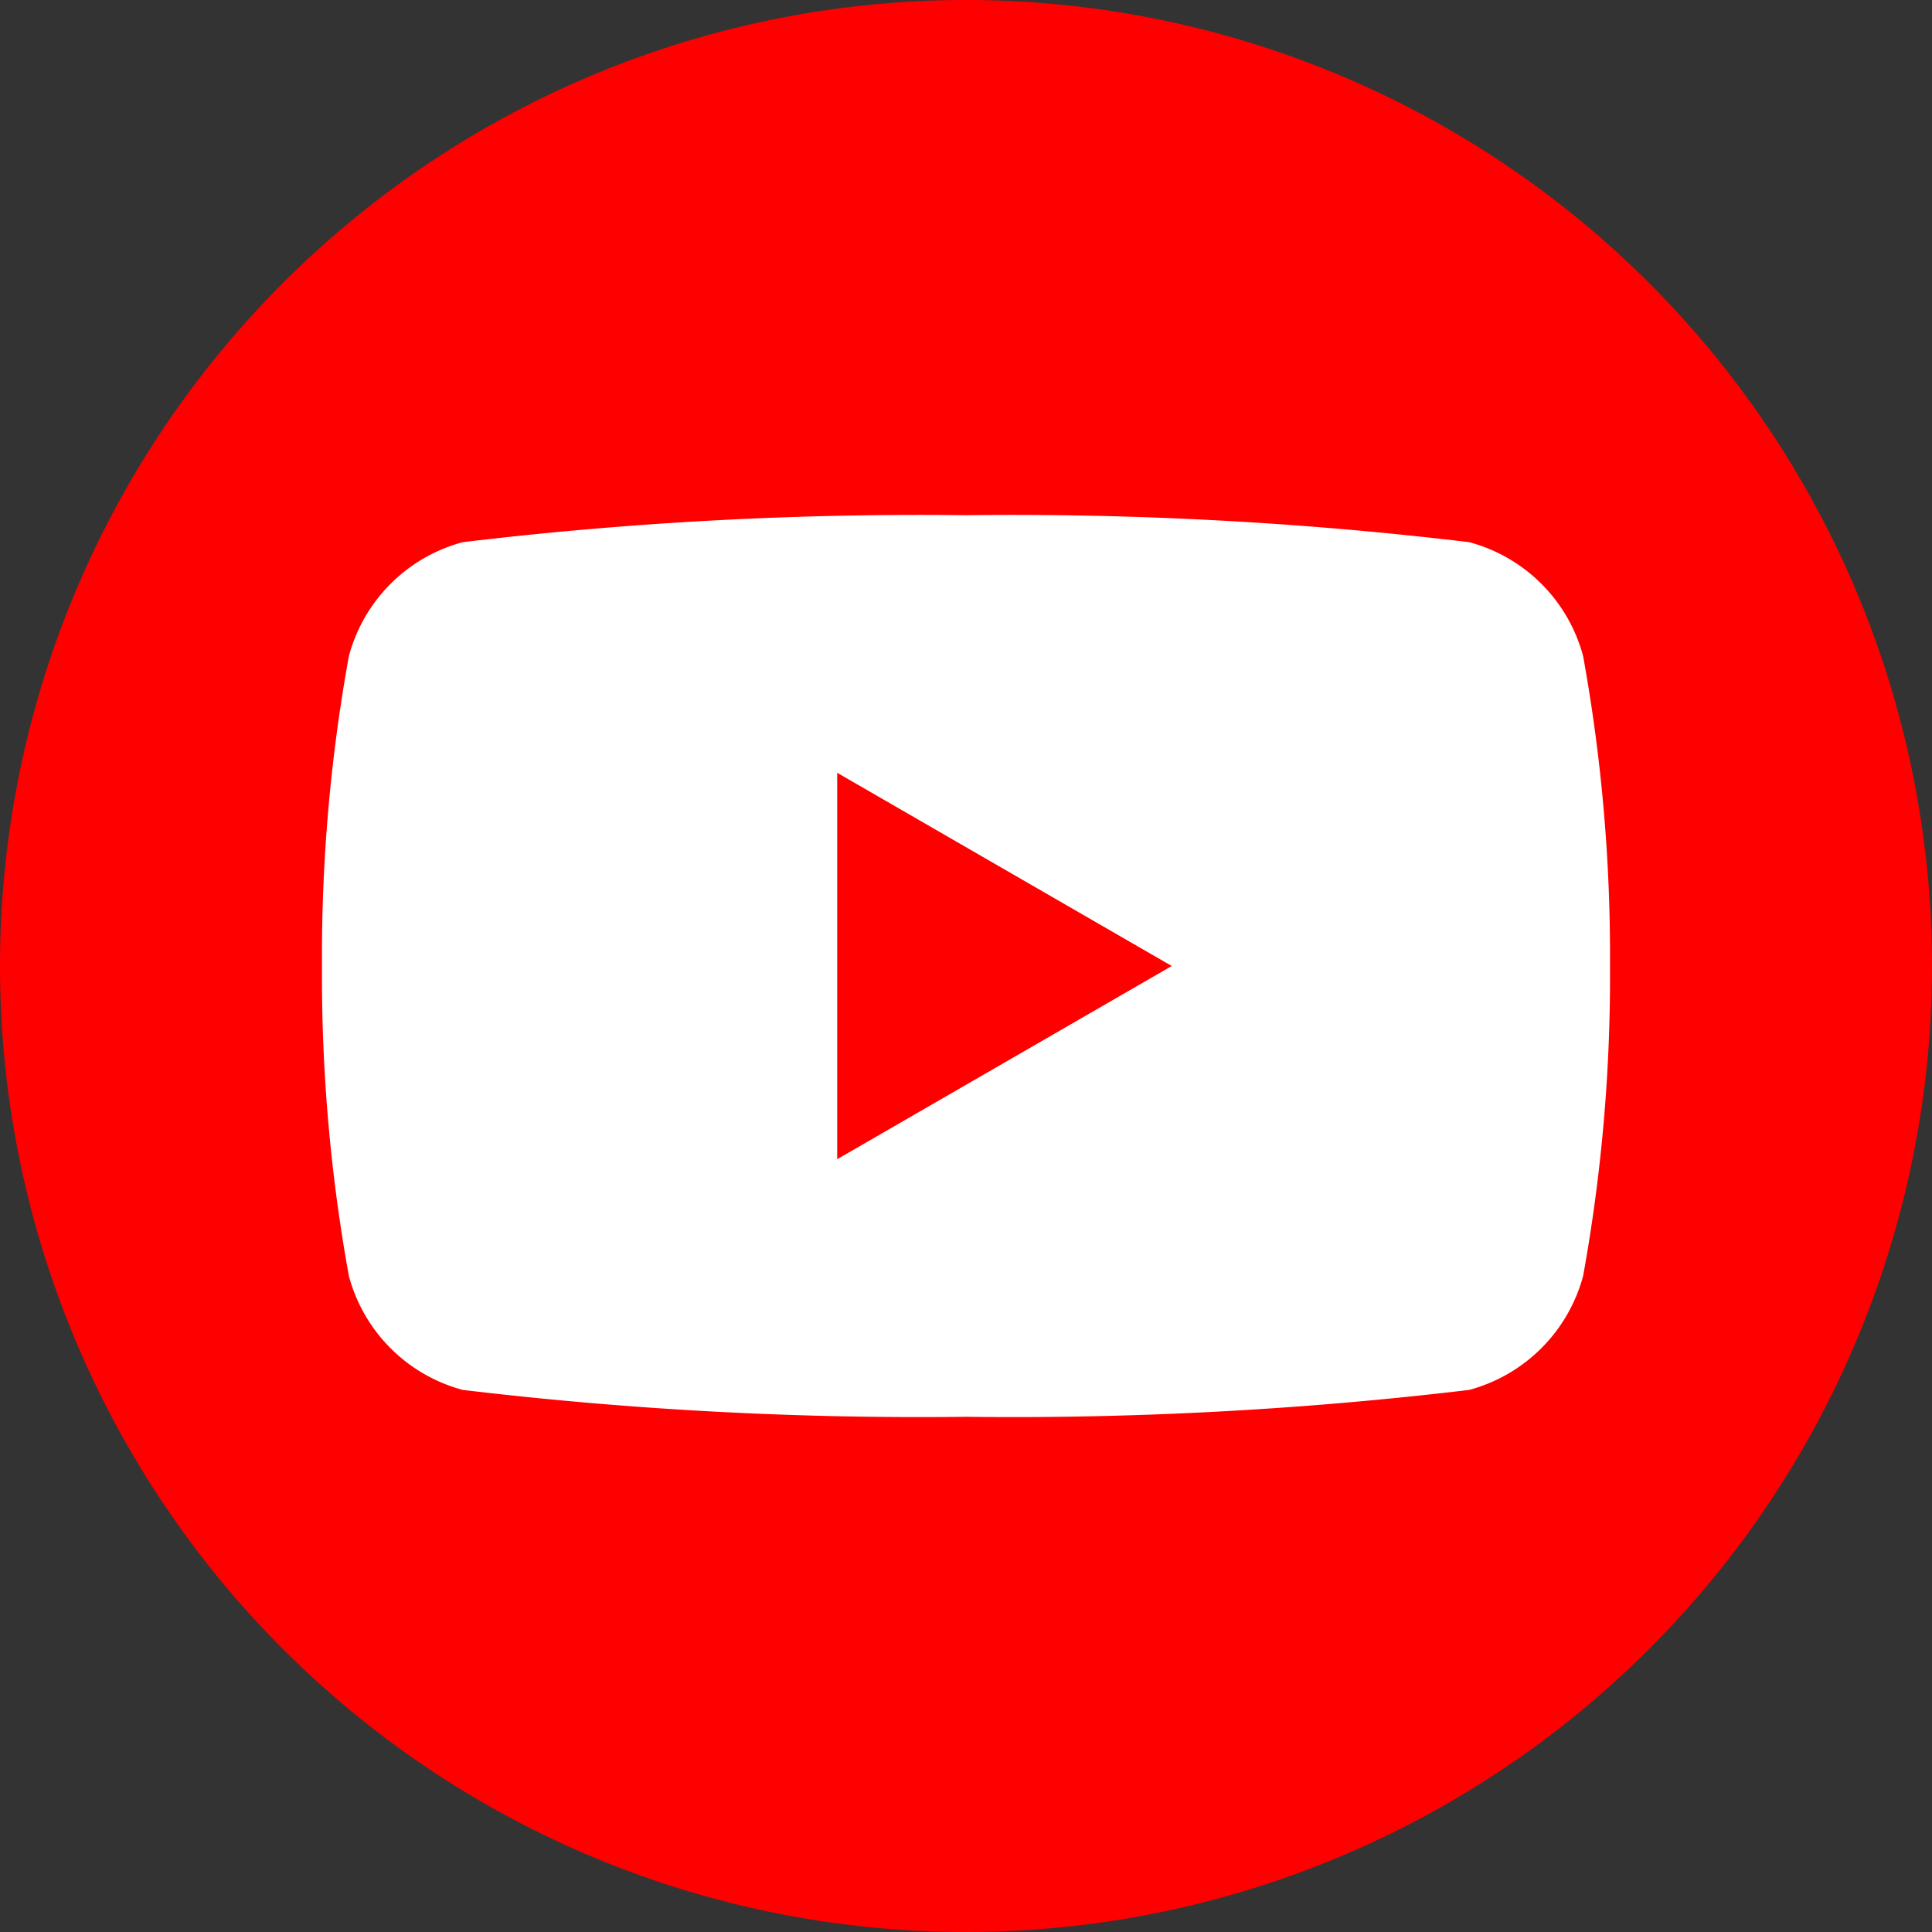
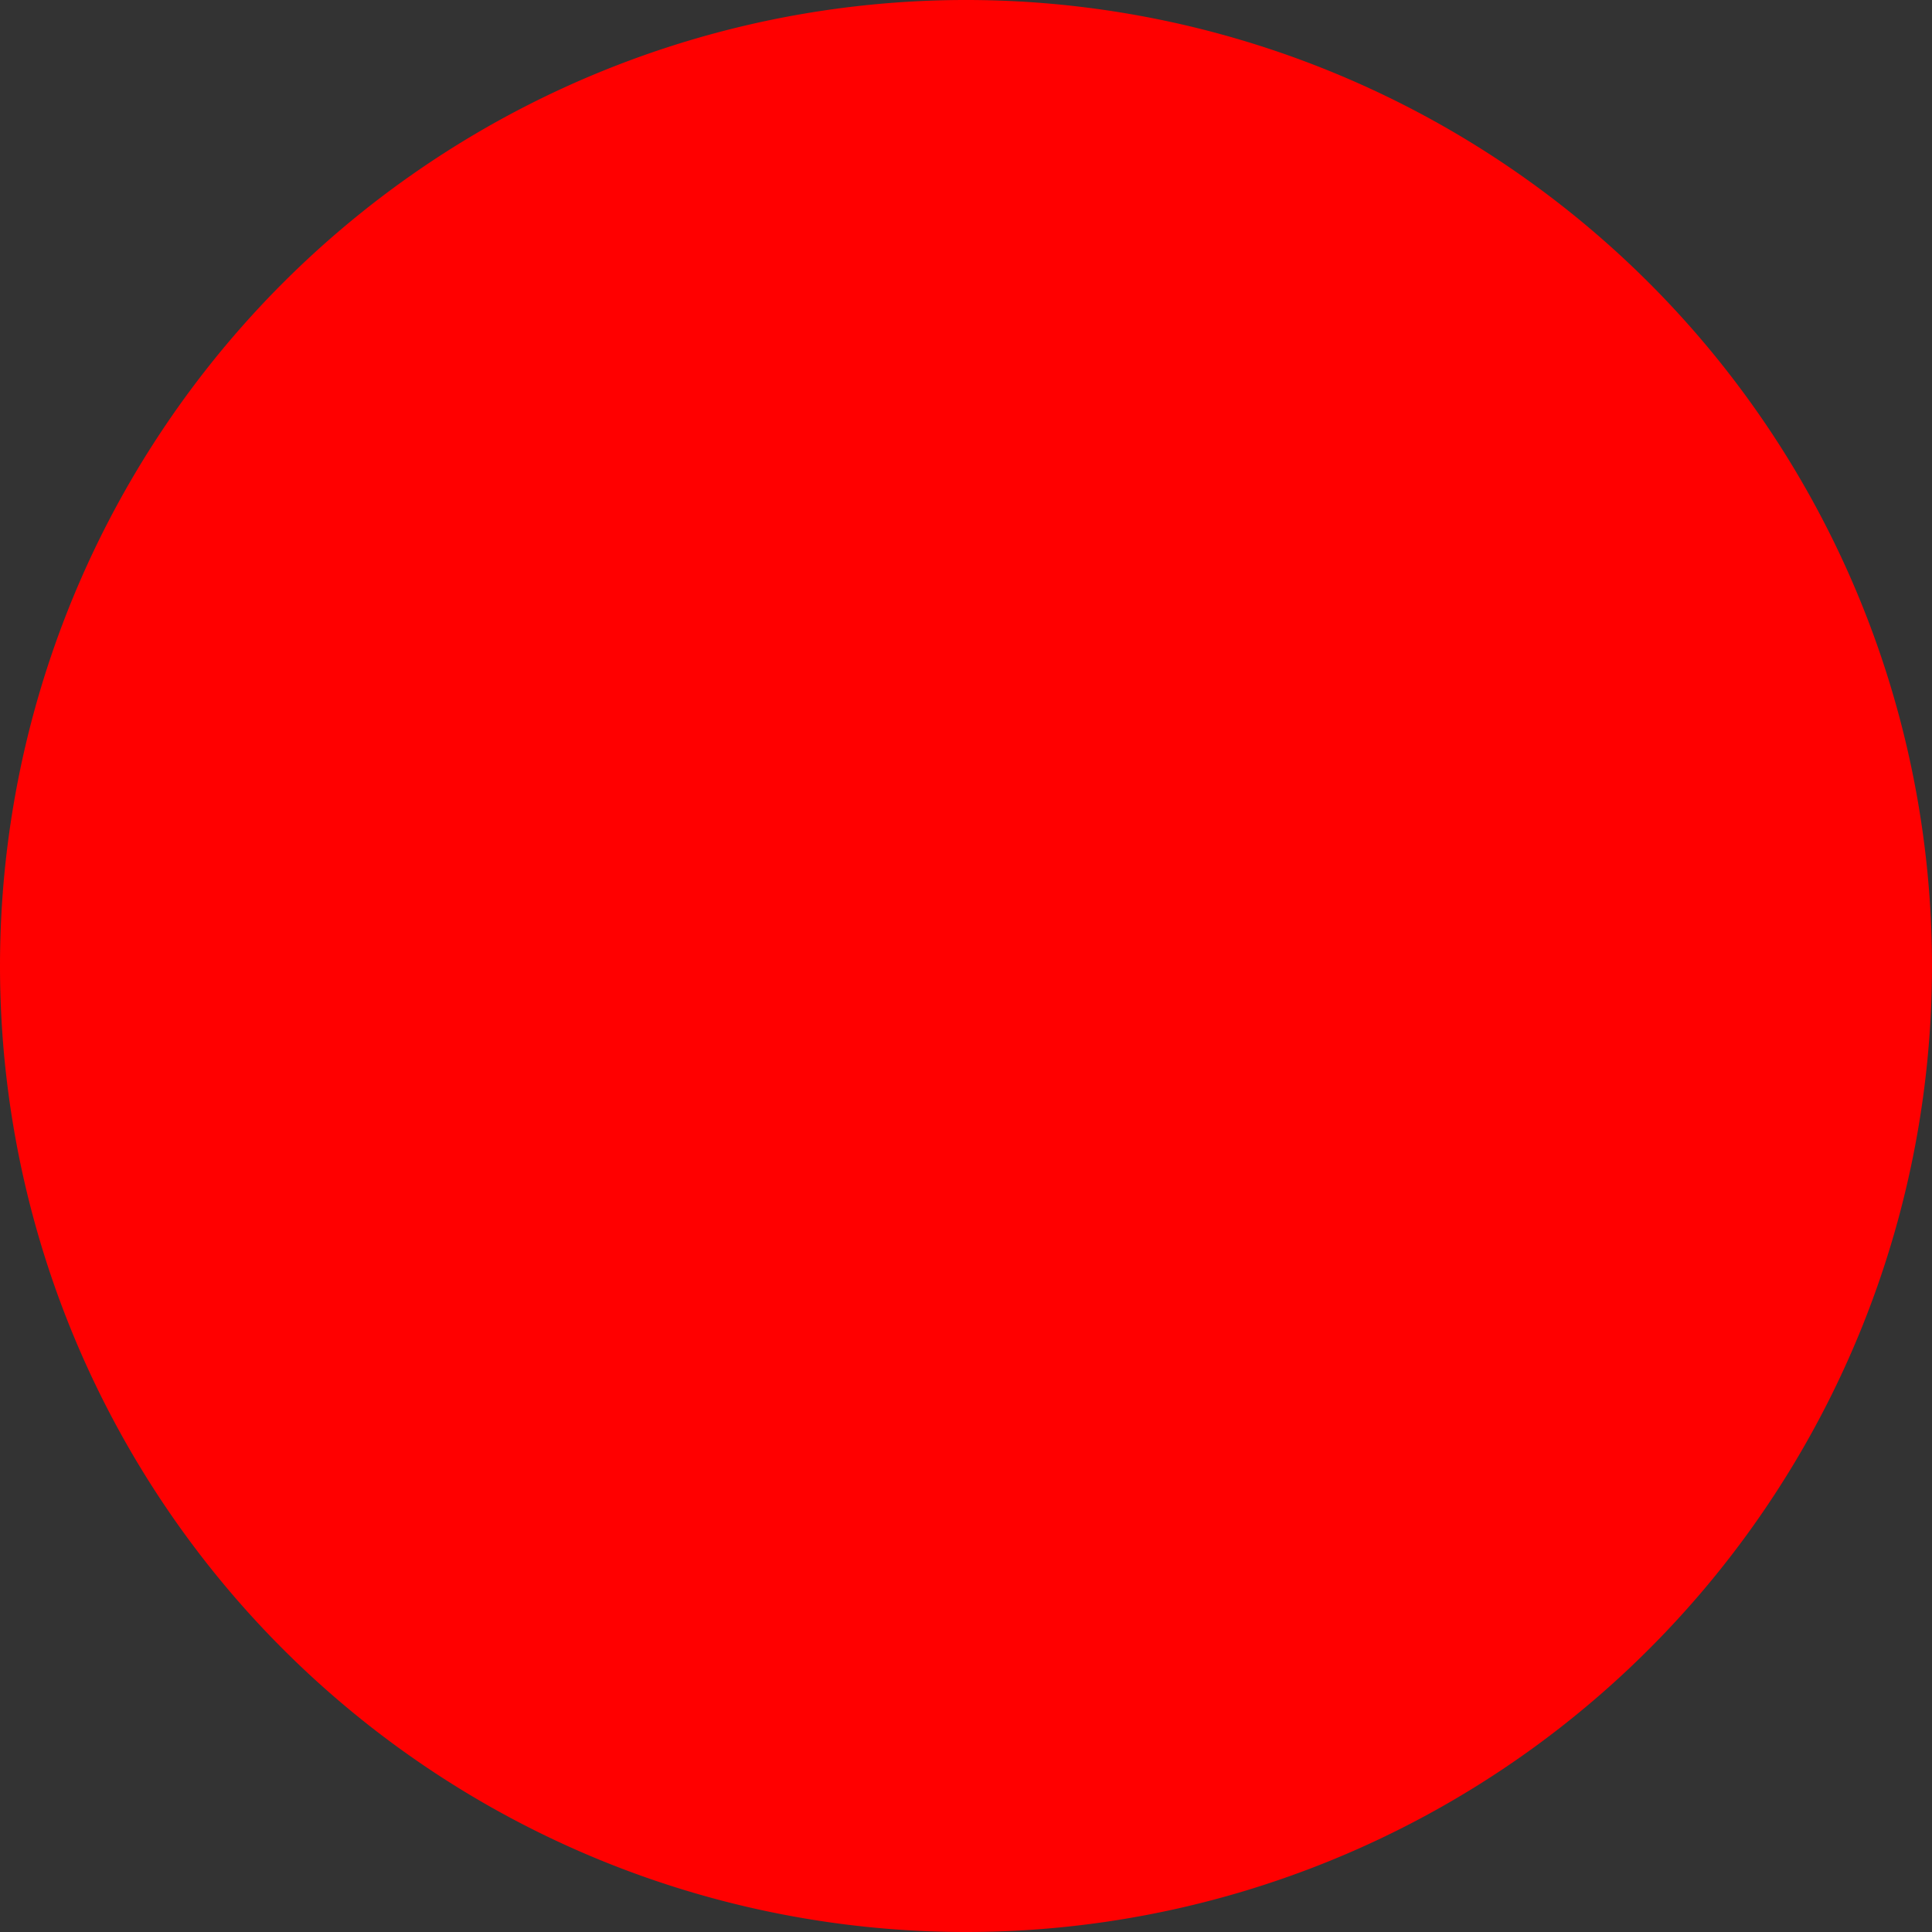
<svg xmlns="http://www.w3.org/2000/svg" id="youtube-hover" width="24" height="24" viewBox="0 0 24 24">
  <rect x="0" y="0" width="24" height="24" fill="#333333" stroke="none" />
  <path id="Path_122" data-name="Path 122" d="M12,24A12,12,0,1,0,0,12,12,12,0,0,0,12,24Z" fill="red" />
-   <path id="Path_123" data-name="Path 123" d="M19.666,8.15a2,2,0,0,0-1.415-1.415A47.722,47.722,0,0,0,12,6.4a47.722,47.722,0,0,0-6.251.335A2,2,0,0,0,4.334,8.15,20.834,20.834,0,0,0,4,12a20.843,20.843,0,0,0,.334,3.851,2,2,0,0,0,1.415,1.415A47.864,47.864,0,0,0,12,17.6a47.864,47.864,0,0,0,6.251-.334,2.006,2.006,0,0,0,1.415-1.415A20.843,20.843,0,0,0,20,12,20.834,20.834,0,0,0,19.666,8.15ZM10.4,14.4V9.6L14.556,12Z" fill="#fff" />
</svg>